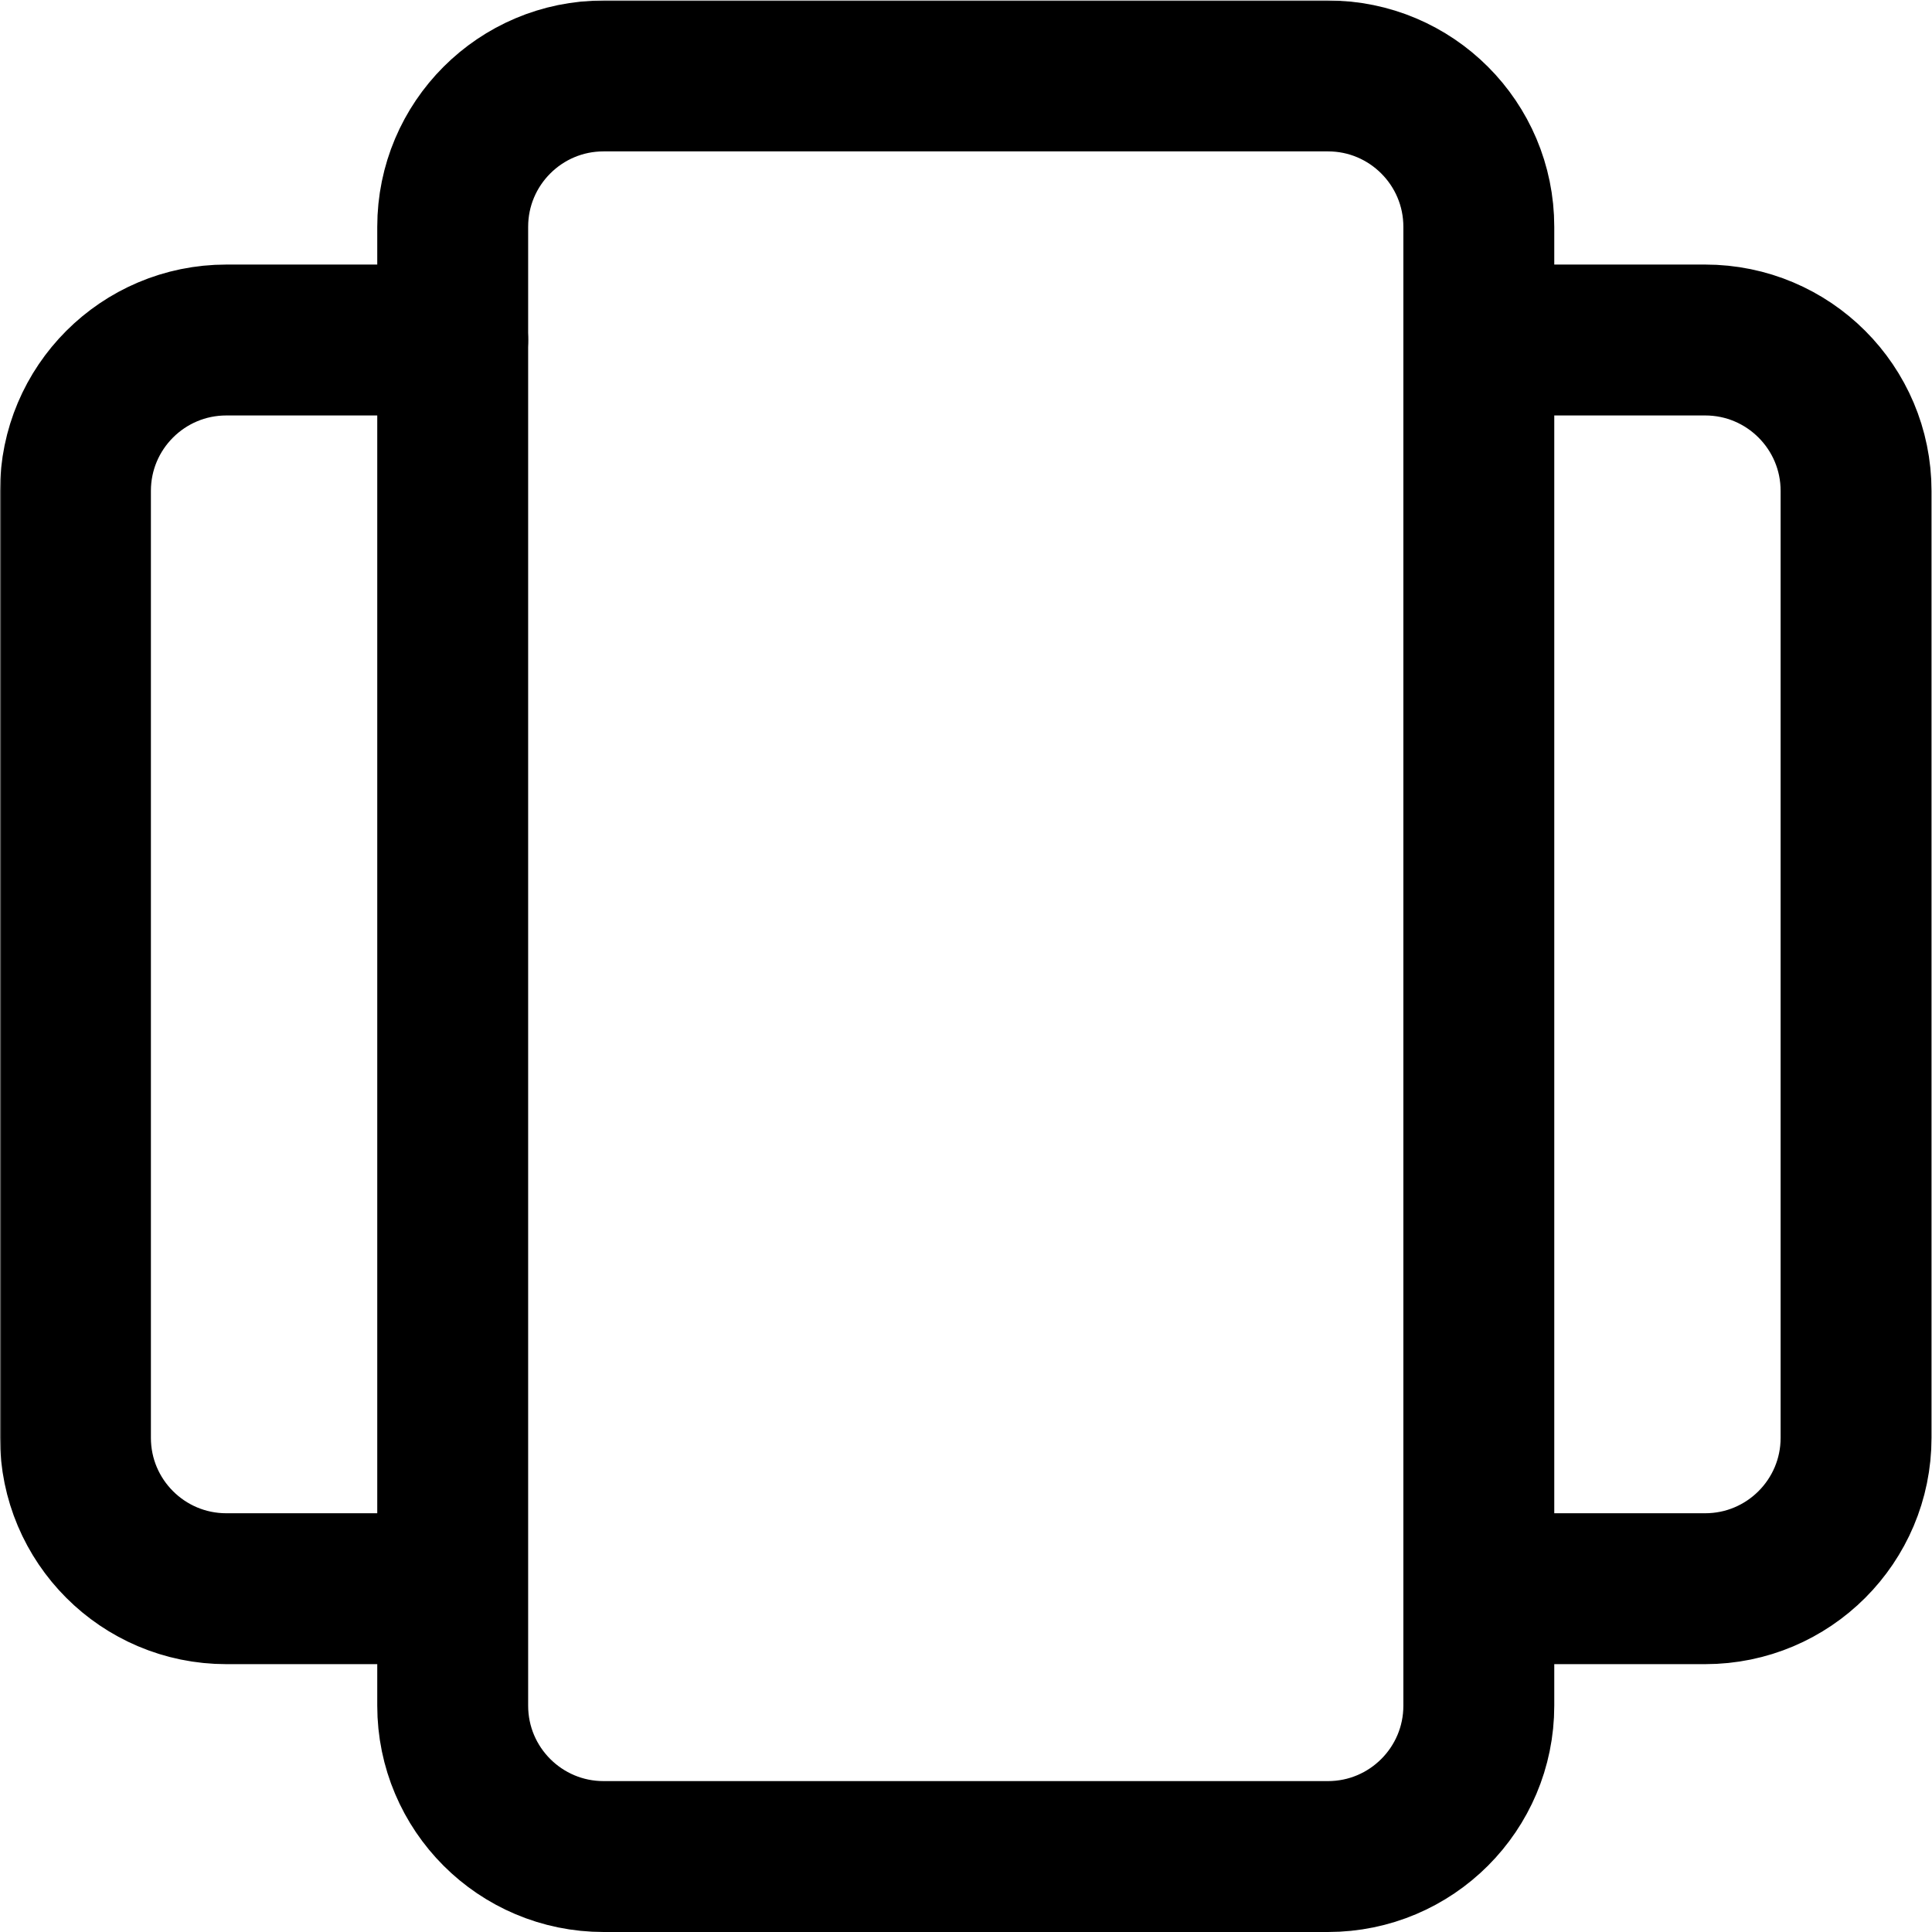
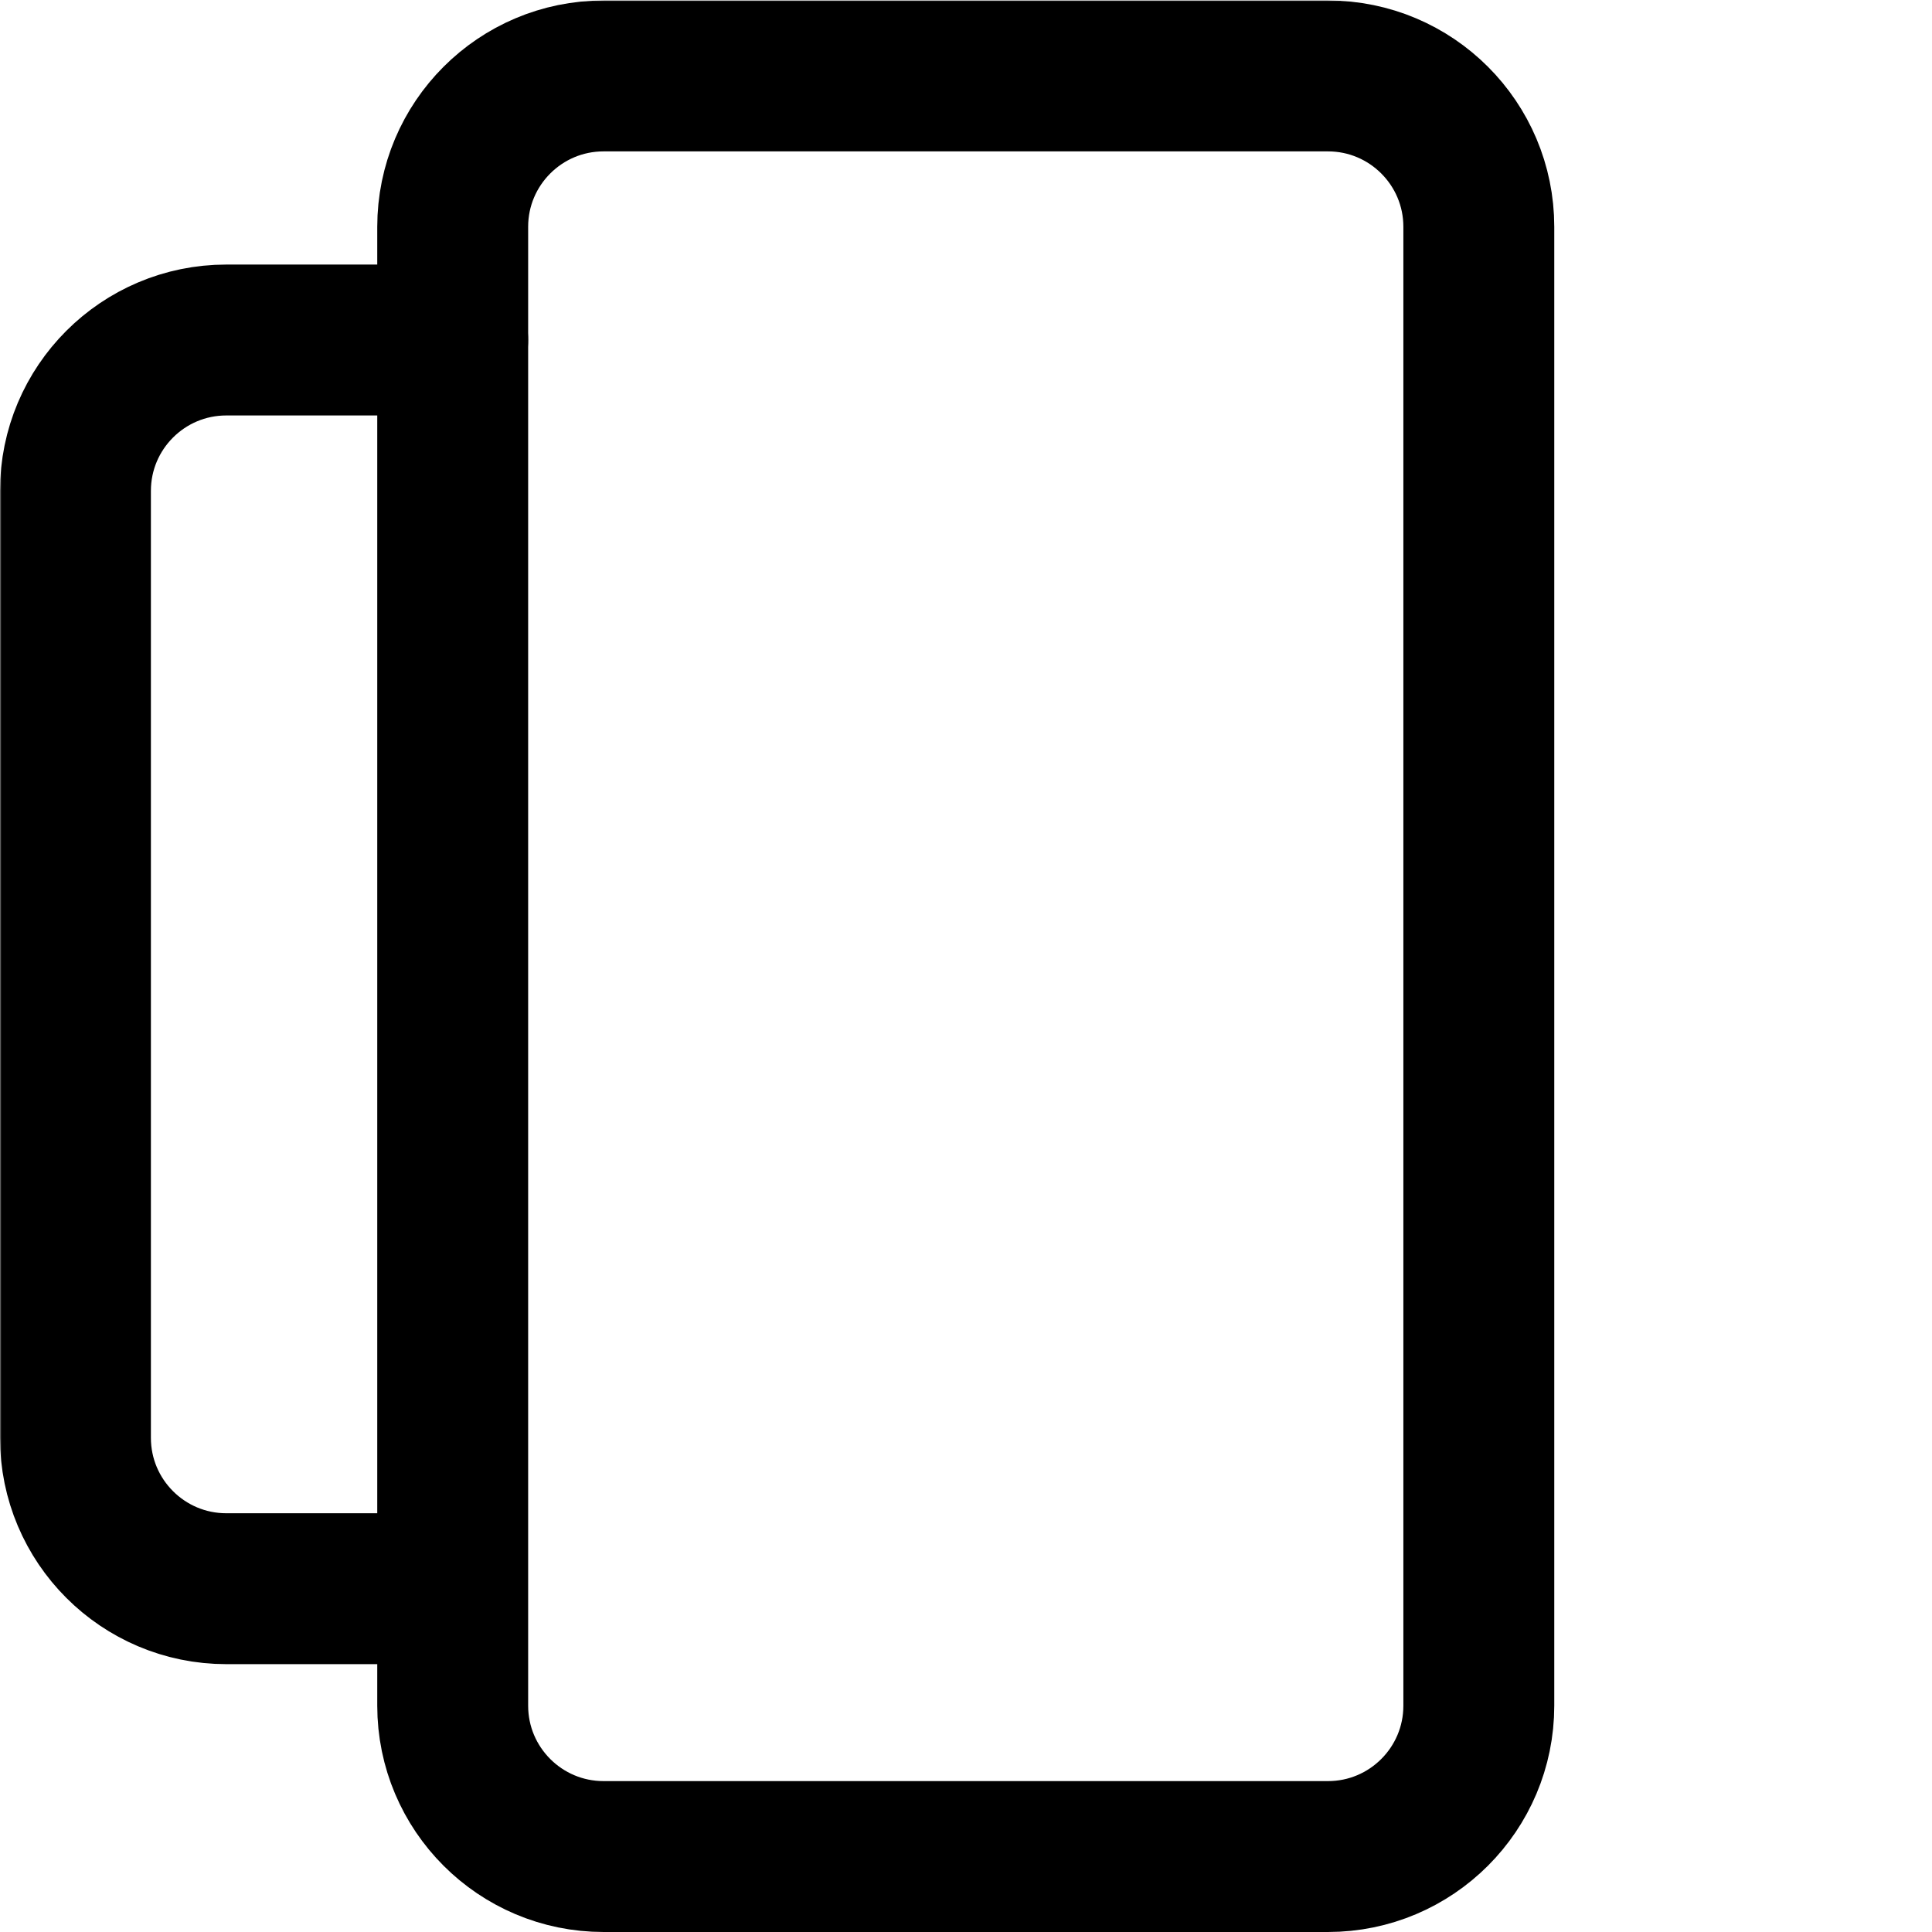
<svg xmlns="http://www.w3.org/2000/svg" version="1.1" id="svg3084" width="682.667" height="682.667" viewBox="0 0 682.667 682.667">
  <defs id="defs3088">
    <clipPath id="clipPath3098">
      <path d="M 0,512 H 512 V 0 H 0 Z" id="path3096" />
    </clipPath>
  </defs>
  <mask id="custom">
    <rect id="bg" x="0" y="0" width="100%" height="100%" fill="white" />
    <g transform="matrix(1.333,0,0,-1.333,0,682.667)" />
  </mask>
  <g mask="url(#custom)">
    <g id="g3090" transform="matrix(1.333,0,0,-1.333,0,682.667)">
      <g id="g3092">
        <g id="g3094" clip-path="url(#clipPath3098)">
          <g id="g3100" transform="translate(118,91)">
            <path d="m 0,0 h -58 c -22.091,0 -40,17.908 -40,40 v 251 c 0,22.092 17.909,40 40,40 H 2" style="fill:none;stroke:#000000;stroke-width:40;stroke-linecap:round;stroke-linejoin:round;stroke-miterlimit:10;stroke-dasharray:none;stroke-opacity:1" id="path3102" />
          </g>
          <g id="g3104" transform="translate(393,422)">
-             <path d="m 0,0 h 59 c 22.091,0 40,-17.908 40,-40 v -251 c 0,-22.092 -17.909,-40 -40,-40 H 1" style="fill:none;stroke:#000000;stroke-width:40;stroke-linecap:round;stroke-linejoin:round;stroke-miterlimit:10;stroke-dasharray:none;stroke-opacity:1" id="path3106" />
-           </g>
+             </g>
          <g id="g3108" transform="translate(352,20)">
            <path d="m 0,0 h -192 c -22.091,0 -40,17.908 -40,40 v 392 c 0,22.092 17.909,40 40,40 H 0 c 22.091,0 40,-17.908 40,-40 V 40 C 40,17.908 22.091,0 0,0 Z" style="fill:none;stroke:#000000;stroke-width:40;stroke-linecap:round;stroke-linejoin:round;stroke-miterlimit:10;stroke-dasharray:none;stroke-opacity:1" id="path3110" />
          </g>
        </g>
      </g>
    </g>
  </g>
</svg>